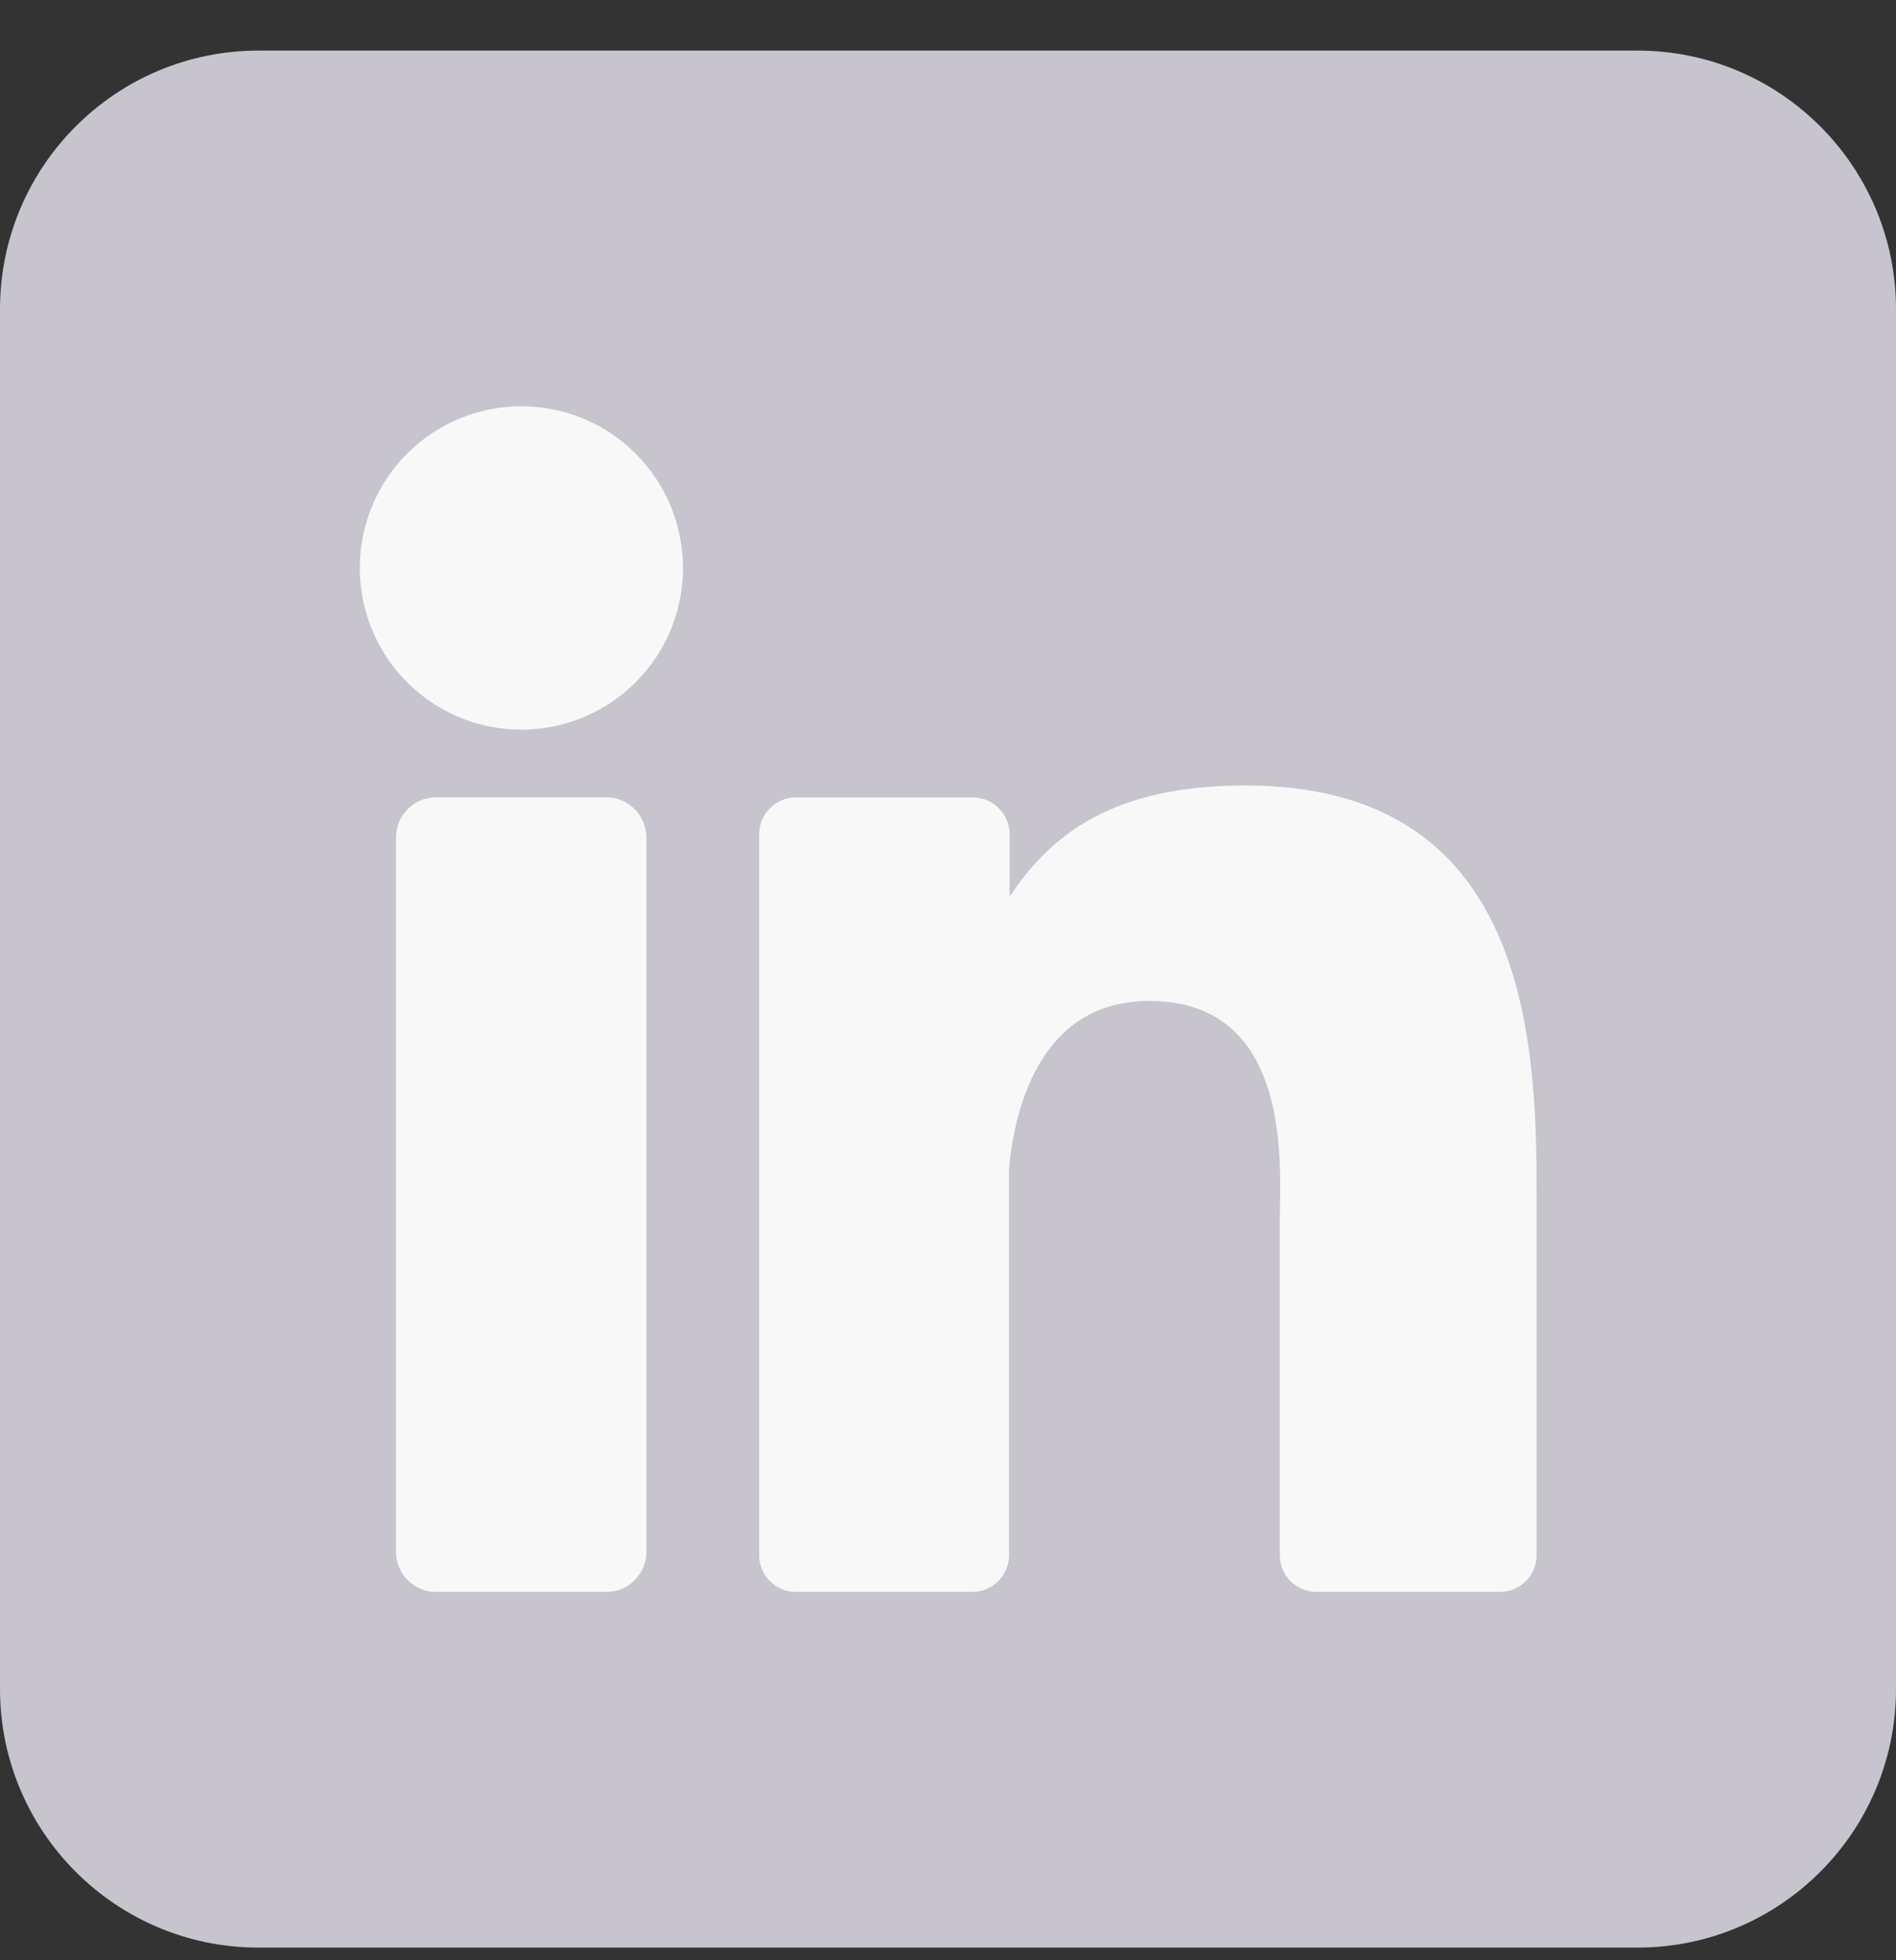
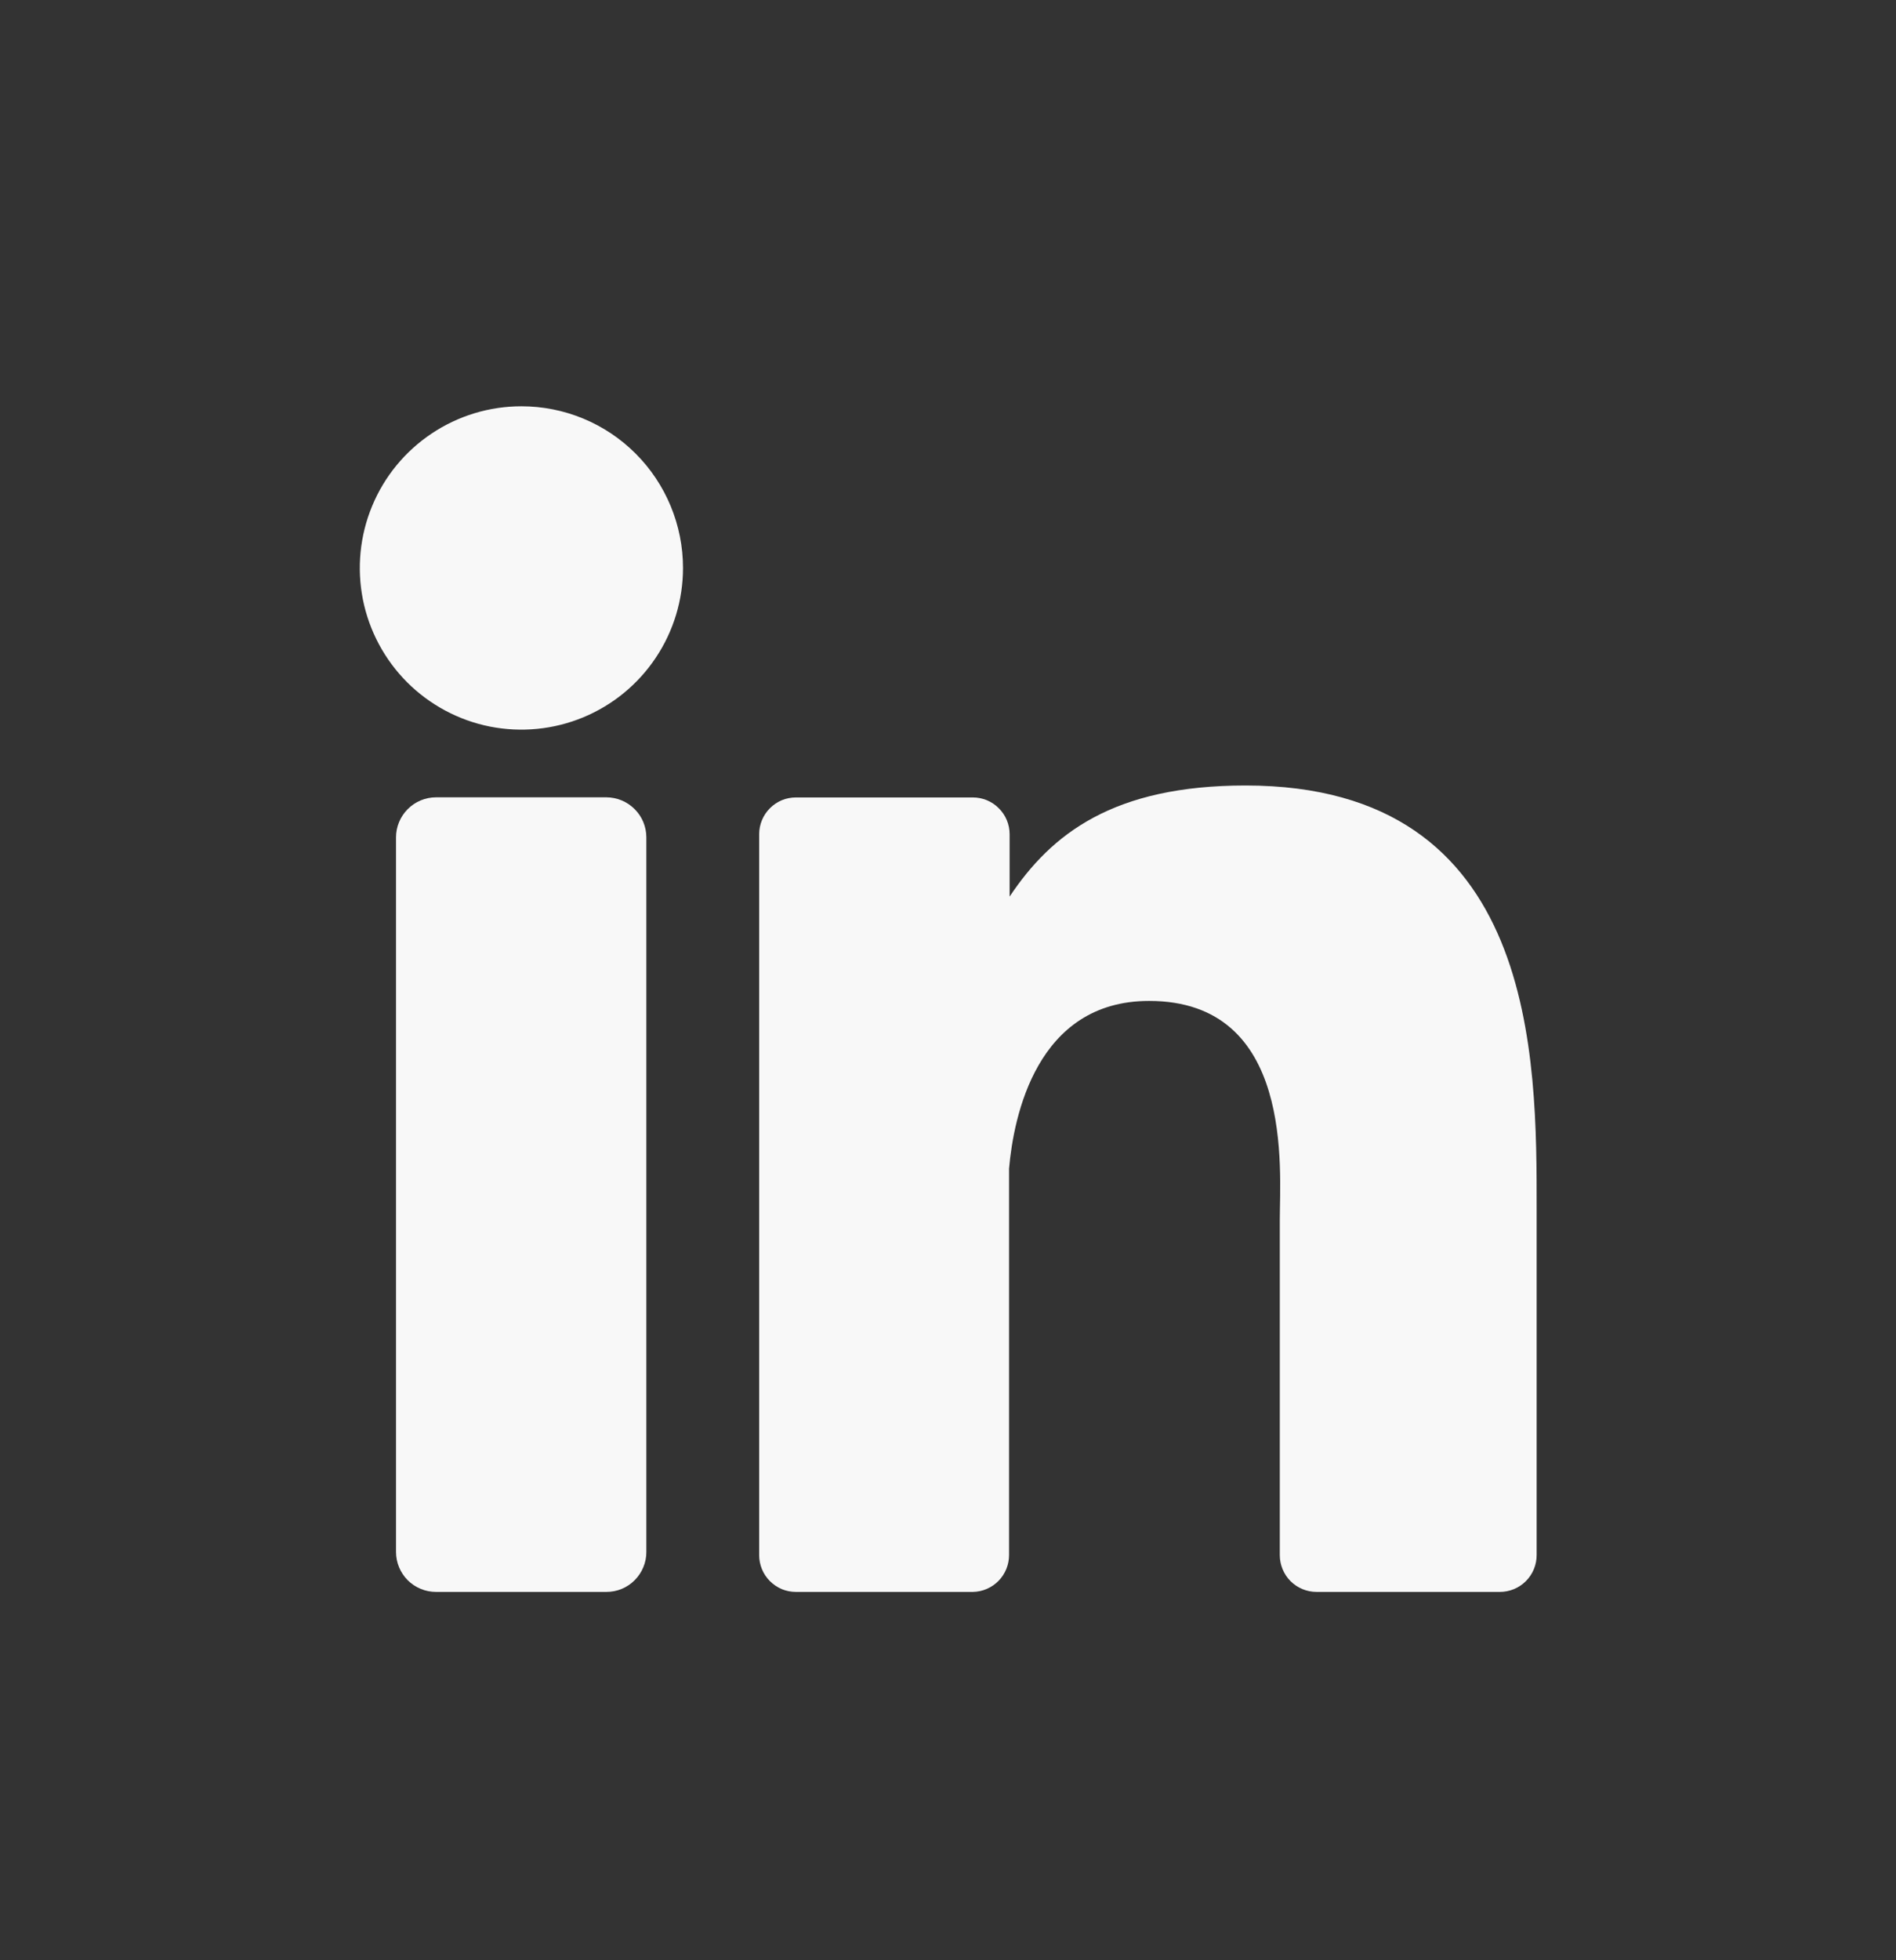
<svg xmlns="http://www.w3.org/2000/svg" width="30" height="31" viewBox="0 0 30 31" fill="none">
  <rect x="0" y="0" width="30" height="31" fill="#333333" stroke="none" />
-   <path d="M25.909 0.8H4.091C1.832 0.8 0 2.632 0 4.891V26.709C0 28.968 1.832 30.8 4.091 30.8H25.909C28.168 30.8 30 28.968 30 26.709V4.891C30 2.632 28.168 0.8 25.909 0.8Z" fill="#C7C4CE" />
  <path d="M10.807 8.982C10.807 9.488 10.657 9.982 10.376 10.402C10.095 10.823 9.696 11.15 9.229 11.344C8.761 11.538 8.247 11.588 7.751 11.49C7.255 11.391 6.8 11.147 6.442 10.79C6.085 10.432 5.841 9.977 5.742 9.481C5.644 8.985 5.694 8.471 5.888 8.003C6.081 7.536 6.409 7.137 6.83 6.856C7.25 6.575 7.744 6.425 8.25 6.425C8.928 6.425 9.579 6.694 10.058 7.174C10.537 7.653 10.807 8.304 10.807 8.982Z" fill="#F8F8F8" />
  <path d="M10.227 13.243V24.539C10.228 24.623 10.212 24.705 10.18 24.782C10.149 24.859 10.102 24.93 10.043 24.989C9.985 25.048 9.915 25.095 9.838 25.127C9.761 25.159 9.678 25.175 9.595 25.175H6.9C6.817 25.175 6.734 25.159 6.657 25.127C6.58 25.095 6.51 25.049 6.451 24.99C6.392 24.931 6.346 24.861 6.314 24.784C6.282 24.707 6.266 24.624 6.266 24.541V13.243C6.266 13.075 6.333 12.914 6.452 12.795C6.571 12.676 6.732 12.609 6.9 12.609H9.595C9.763 12.61 9.924 12.677 10.042 12.796C10.161 12.914 10.227 13.075 10.227 13.243Z" fill="#F8F8F8" />
  <path d="M24.314 19.124V24.592C24.314 24.669 24.299 24.745 24.27 24.815C24.241 24.886 24.198 24.951 24.143 25.005C24.089 25.059 24.025 25.102 23.954 25.131C23.883 25.16 23.807 25.175 23.731 25.175H20.833C20.756 25.175 20.68 25.16 20.61 25.131C20.539 25.102 20.474 25.059 20.42 25.005C20.366 24.951 20.323 24.886 20.294 24.815C20.265 24.745 20.25 24.669 20.25 24.592V19.293C20.25 18.502 20.482 15.829 18.182 15.829C16.401 15.829 16.038 17.658 15.966 18.48V24.592C15.966 24.745 15.906 24.892 15.799 25.001C15.691 25.11 15.545 25.173 15.392 25.175H12.593C12.517 25.175 12.441 25.16 12.37 25.131C12.3 25.101 12.236 25.058 12.182 25.004C12.128 24.95 12.085 24.886 12.056 24.815C12.027 24.744 12.012 24.669 12.012 24.592V13.194C12.012 13.117 12.027 13.041 12.056 12.971C12.085 12.9 12.128 12.836 12.182 12.782C12.236 12.727 12.3 12.685 12.37 12.655C12.441 12.626 12.517 12.611 12.593 12.611H15.392C15.547 12.611 15.695 12.672 15.804 12.782C15.914 12.891 15.975 13.039 15.975 13.194V14.179C16.636 13.187 17.616 12.422 19.708 12.422C24.341 12.422 24.314 16.748 24.314 19.124Z" fill="#F8F8F8" />
</svg>